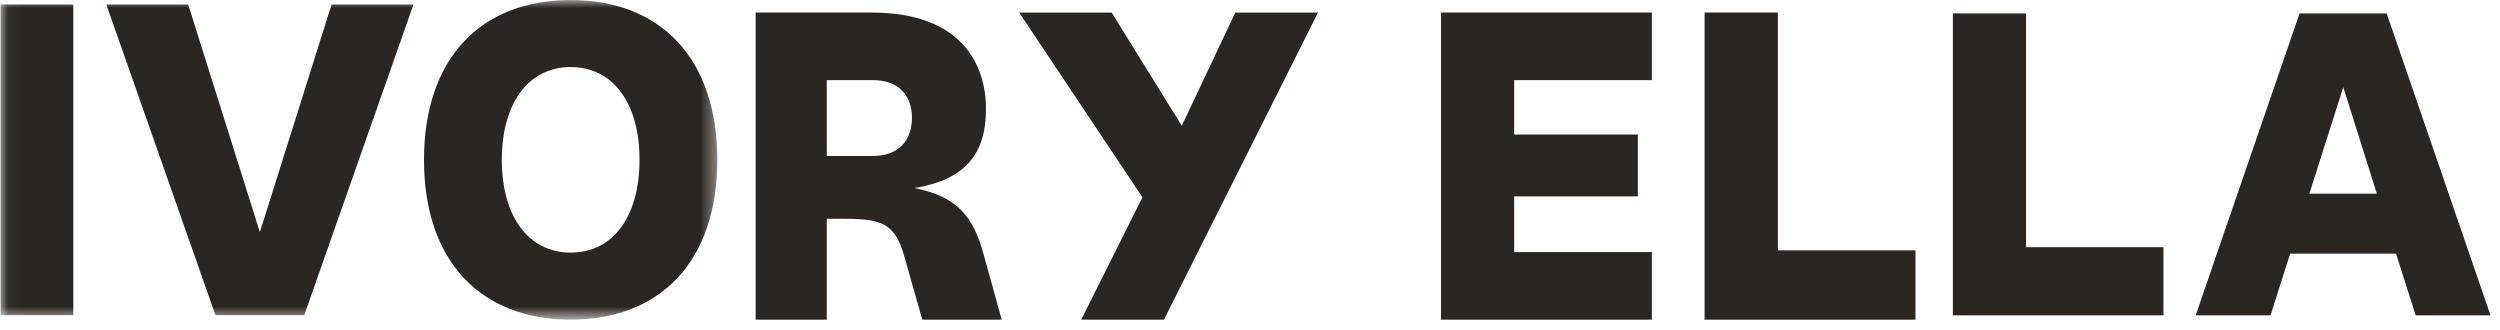
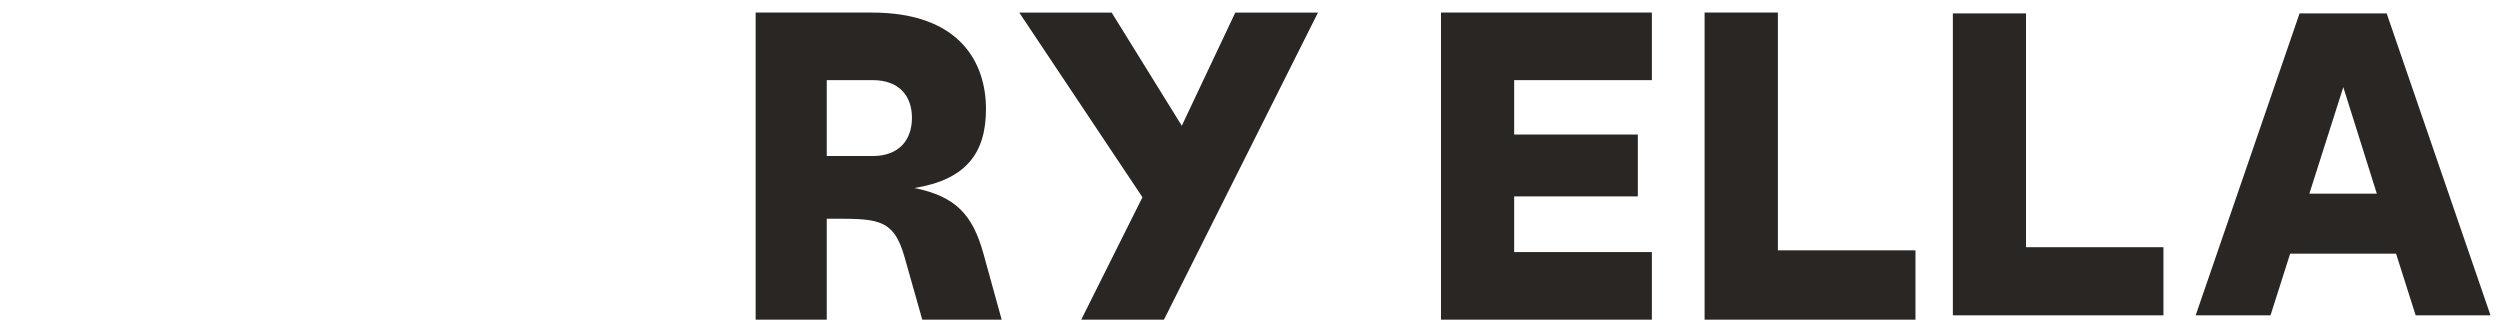
<svg xmlns="http://www.w3.org/2000/svg" width="159" height="21" viewBox="0 0 159 21" fill="none">
  <mask id="mask0" mask-type="alpha" maskUnits="userSpaceOnUse" x="0" y="0" width="46" height="21">
-     <path d="M0.036 0.002H45.62V20.29H0.036V0.002Z" fill="white" />
+     <path d="M0.036 0.002H45.62H0.036V0.002Z" fill="white" />
  </mask>
  <g mask="url(#mask0)">
-     <path fill-rule="evenodd" clip-rule="evenodd" d="M0.036 20.046H4.662V0.283H0.036V20.046ZM26.296 0.283L19.351 20.046H13.703L6.76 0.283H11.968L16.527 14.767L21.088 0.283H26.296ZM40.672 10.165C40.672 6.58 39.013 4.265 36.292 4.265C33.599 4.265 31.915 6.58 31.915 10.165C31.915 13.751 33.599 16.065 36.293 16.065C39.013 16.065 40.672 13.751 40.672 10.165V10.165ZM26.966 10.165C26.966 3.728 30.566 0.002 36.293 0.002C42.02 0.002 45.62 3.729 45.62 10.165C45.62 16.6 42.02 20.328 36.293 20.328C30.566 20.328 26.966 16.6 26.966 10.165V10.165Z" fill="#2A2623" />
-   </g>
+     </g>
  <path fill-rule="evenodd" clip-rule="evenodd" d="M52.582 5.097V9.923H55.502C57.212 9.923 58 8.863 58 7.496C58 6.101 57.185 5.096 55.502 5.096H52.582V5.097ZM63.706 20.329H58.656L57.526 16.34C56.816 13.8 55.711 13.913 52.582 13.913V20.329H48.059V0.799H55.448C61.076 0.799 62.708 4.009 62.708 6.938C62.708 9.756 61.42 11.43 58.158 11.958C60.788 12.49 61.866 13.662 62.55 16.145L63.706 20.329V20.329ZM83.824 0.8L74.029 20.329H68.767L72.66 12.545L64.824 0.8H70.702L75.162 7.998L78.565 0.8H83.824V0.8ZM96.301 5.097V8.557H104.166V12.49H96.301V16.032H105.059V20.329H91.647V0.799H105.059V5.097H96.3H96.301ZM121.824 15.92V20.329H108.412V0.799H113.074V15.921H121.824" fill="#2A2623" />
  <path fill-rule="evenodd" clip-rule="evenodd" d="M137.595 15.72V20.054H124.202V0.854H128.855V15.72H137.595ZM151.167 12.319L149.034 5.544L146.874 12.319H151.167ZM152.389 16.132H145.655L144.405 20.054H139.645L146.252 0.854H151.792L158.396 20.054H153.636L152.389 16.132Z" fill="#2A2623" />
</svg>